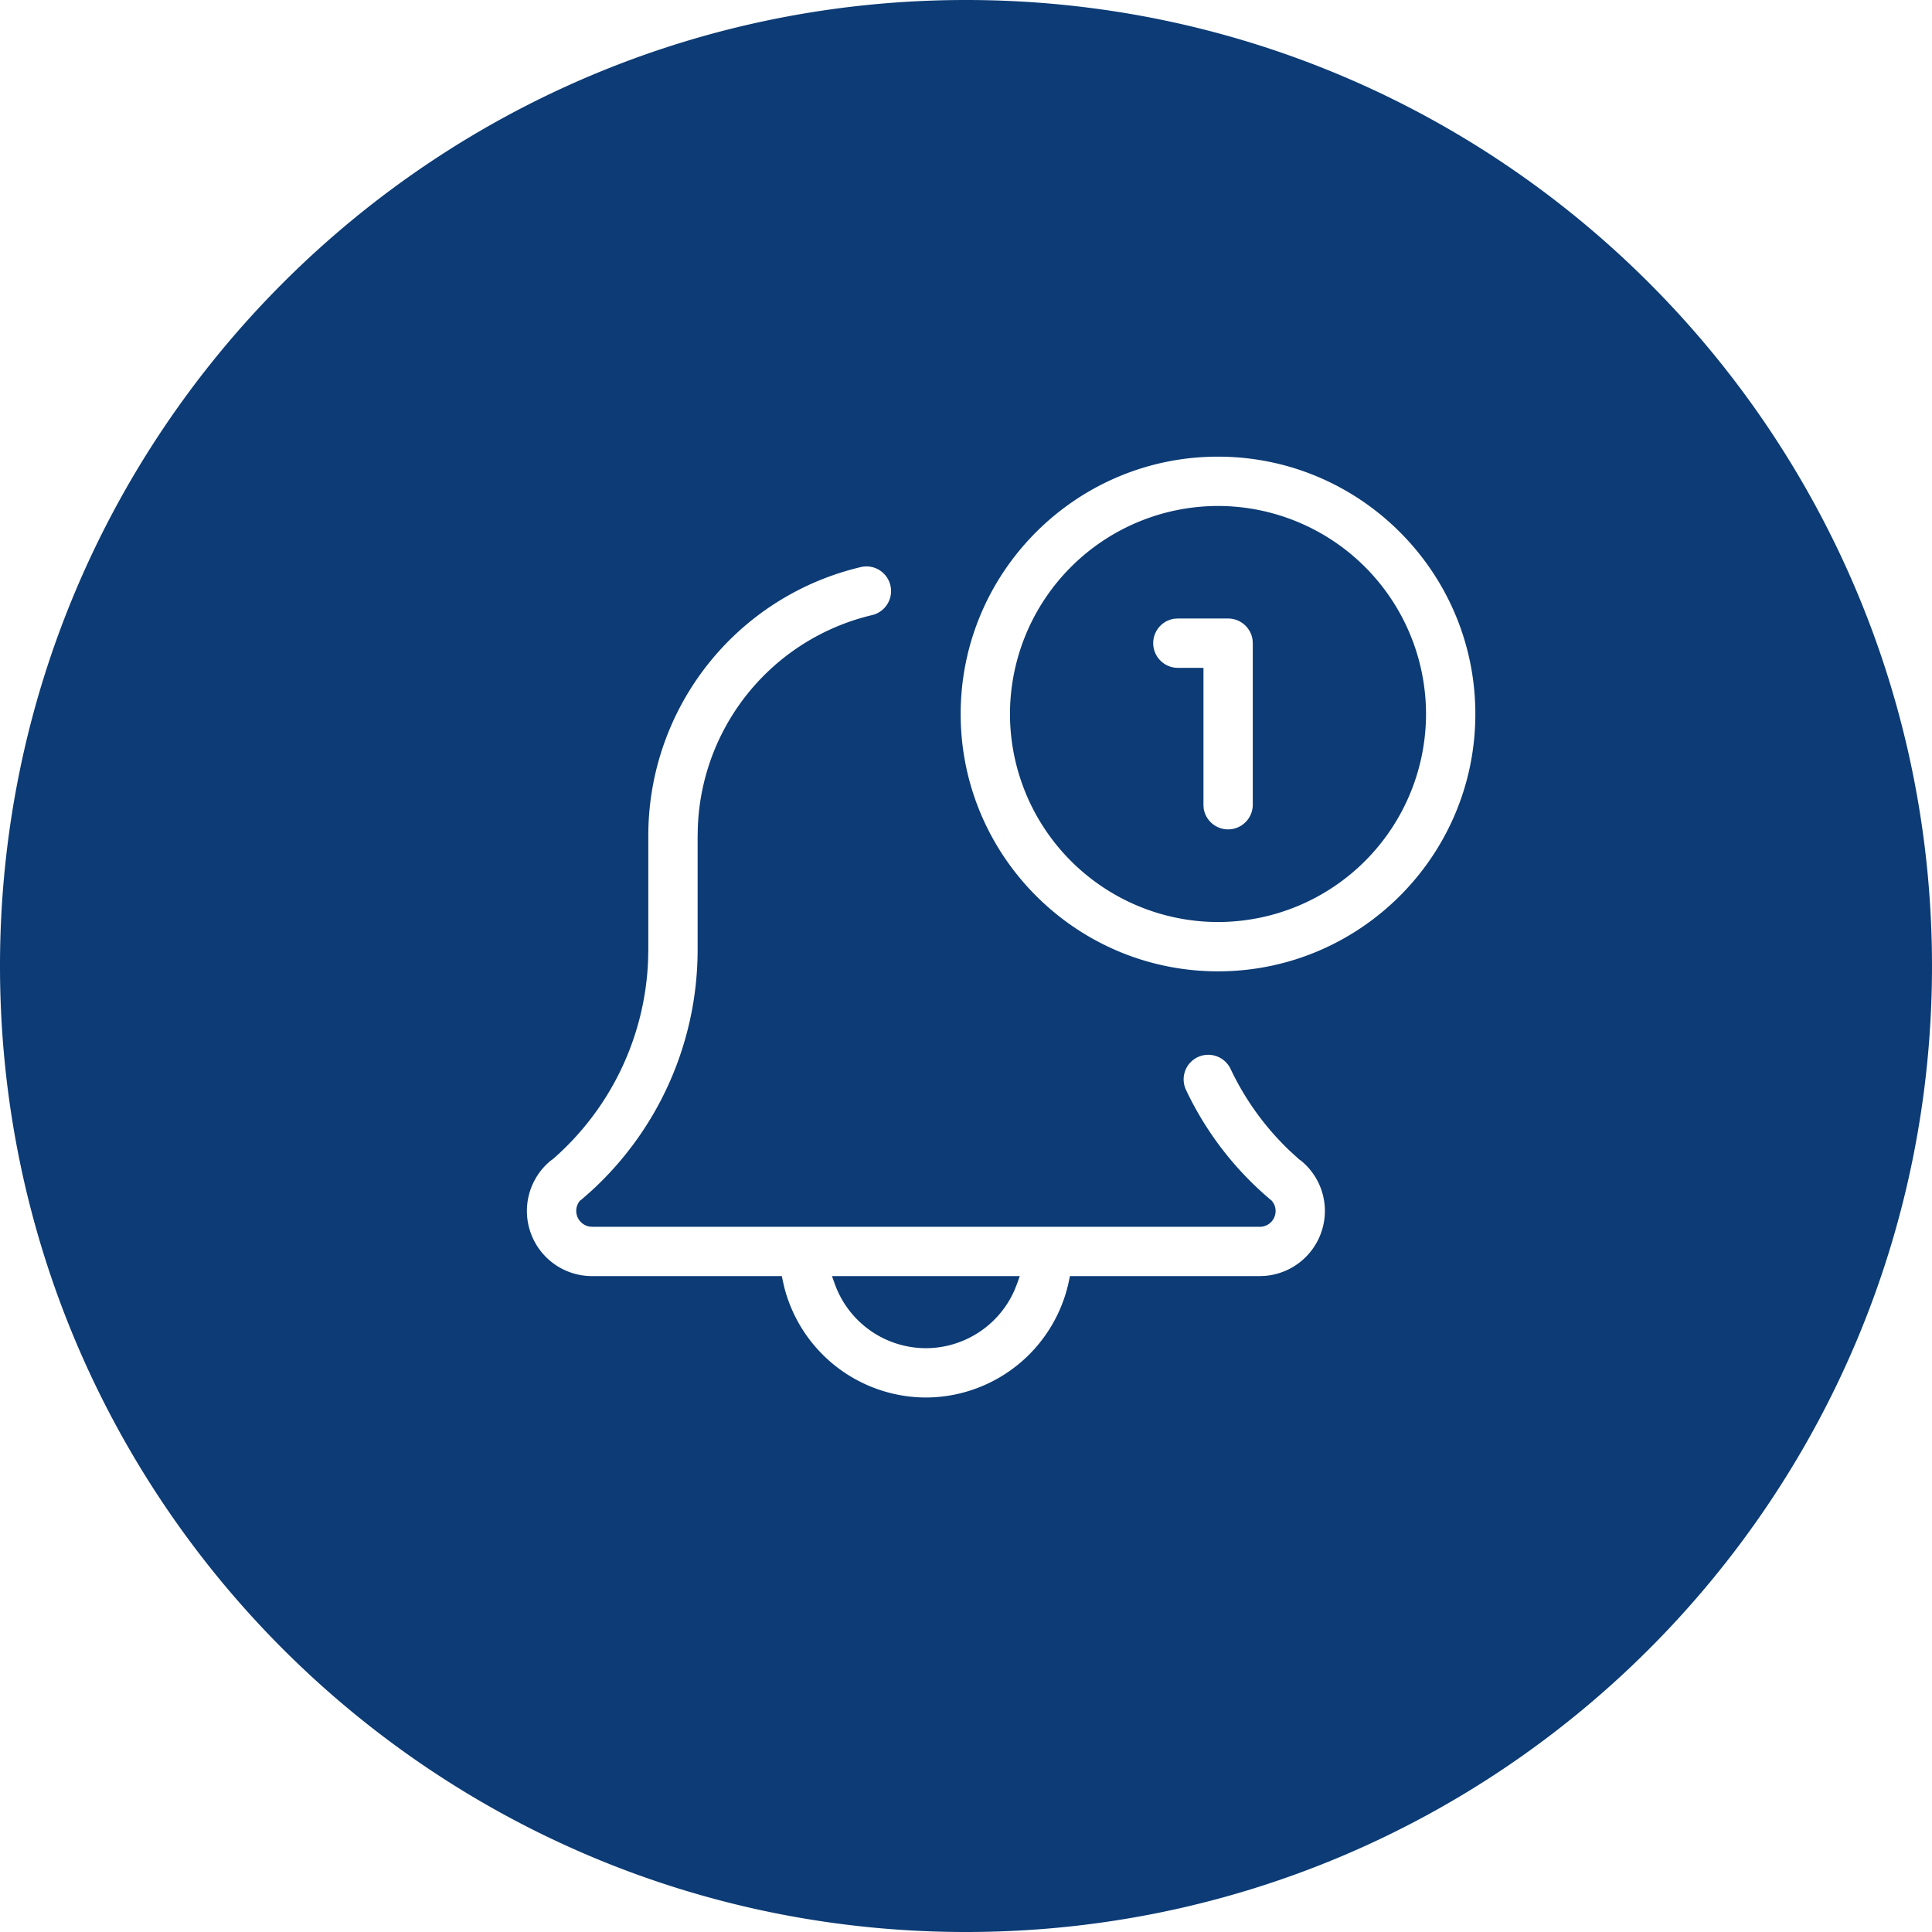
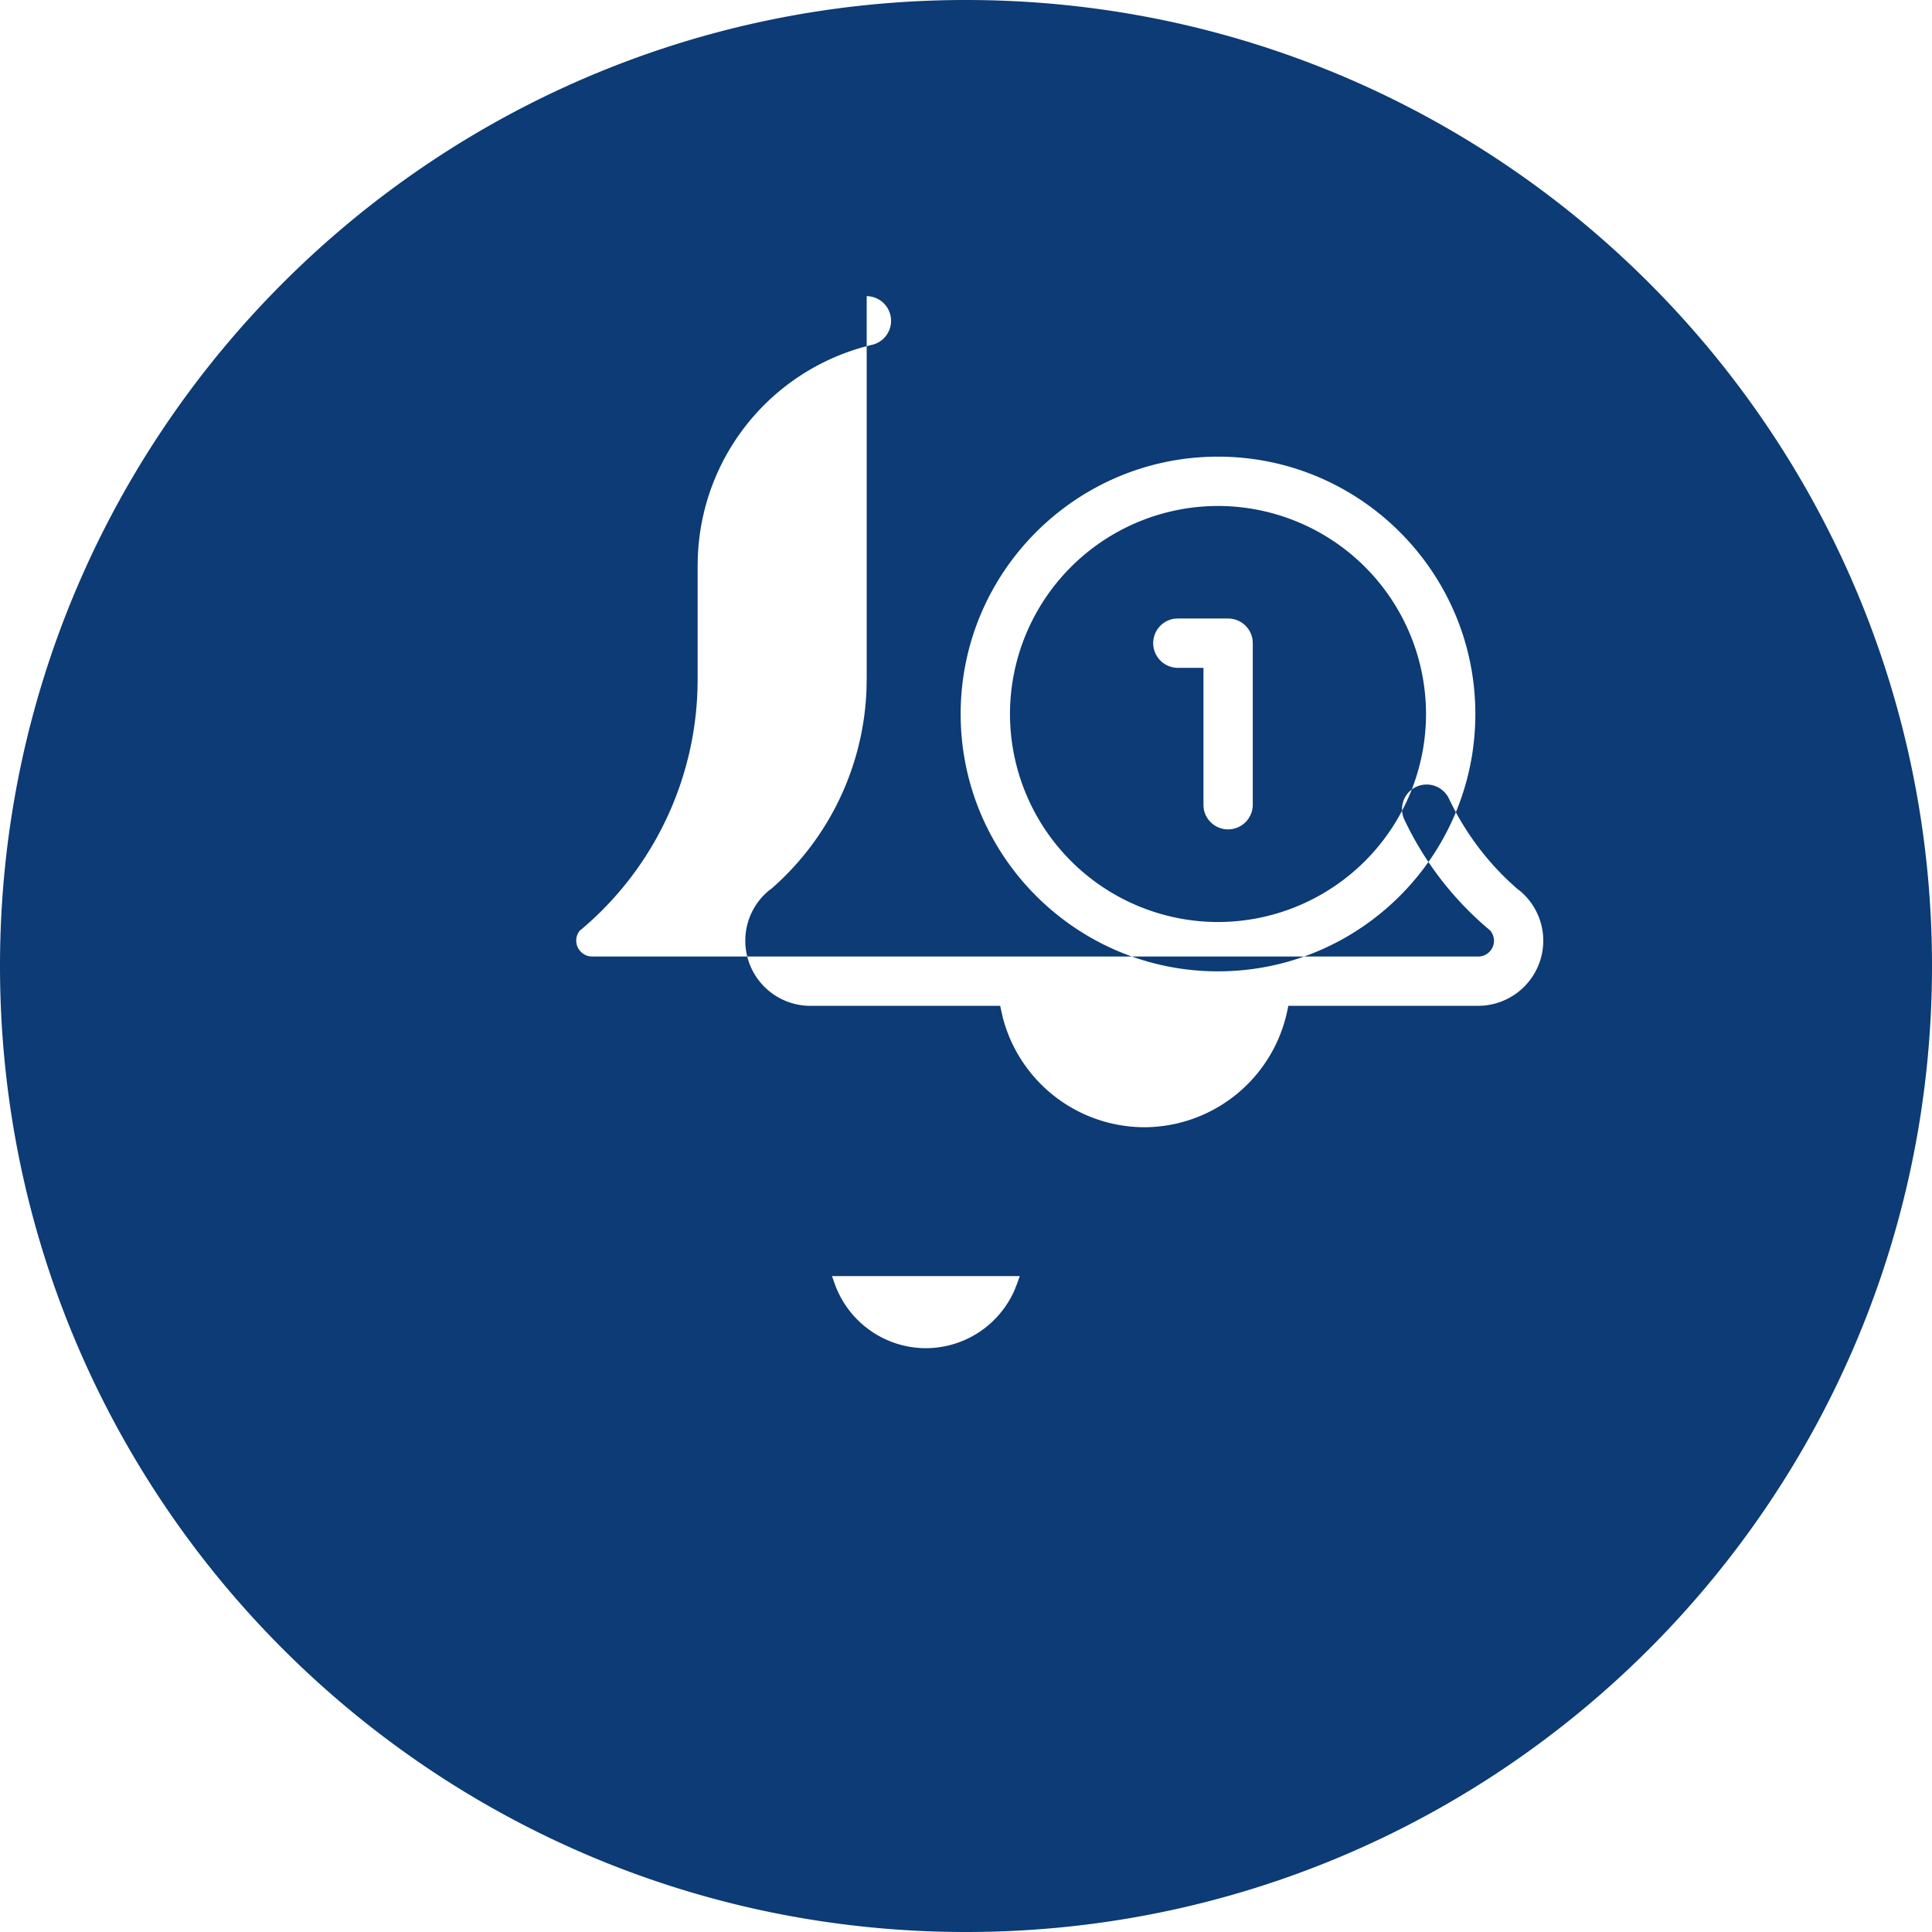
<svg xmlns="http://www.w3.org/2000/svg" width="55" height="55">
-   <path d="M27.5 0C42.688 0 55 12.312 55 27.5S42.688 55 27.5 55 0 42.688 0 27.5 12.312 0 27.5 0zm-2.827 16.124a.71.71 0 00-.16.018 7.851 7.851 0 00-6.057 7.676v3.214l-.006.297a7.916 7.916 0 01-2.708 5.666l-.019.014-.039.027-.034.028a1.854 1.854 0 001.204 3.264h5.403l.027.13.045.197a4.173 4.173 0 004.029 3.129 4.171 4.171 0 004.074-3.326l.027-.13h5.403l.145-.006a1.857 1.857 0 001.71-1.848c0-.543-.238-1.057-.653-1.41l-.034-.027-.039-.027-.015-.012-.268-.245a7.853 7.853 0 01-1.676-2.323.704.704 0 00-.934-.336.7.7 0 00-.334.935 9.235 9.235 0 002.42 3.136l.016.012.013.015.043.063a.45.45 0 01-.394.67v-.001H16.854l-.08-.007a.457.457 0 01-.37-.443c0-.13.052-.224.096-.28l.015-.018.02-.014.017-.012.024-.02.237-.208a9.308 9.308 0 003.047-6.89v-3.214l.005-.25a6.45 6.45 0 014.973-6.06.703.703 0 00-.165-1.384zm4.358 20.204l-.077.216-.067.17a2.76 2.76 0 01-2.53 1.666 2.76 2.76 0 01-2.595-1.836l-.077-.216h5.346zM34.674 13c-4.04 0-7.326 3.286-7.326 7.326 0 4.04 3.286 7.326 7.326 7.326 4.04 0 7.326-3.286 7.326-7.326C42 16.286 38.714 13 34.674 13zm0 1.404a5.929 5.929 0 015.922 5.922 5.929 5.929 0 01-5.922 5.922 5.929 5.929 0 01-5.922-5.922 5.929 5.929 0 015.922-5.922zm.288 3.204h-1.44l-.095.006a.703.703 0 00.095 1.398h.738v3.906l.006.095a.703.703 0 001.398-.095V18.31l-.006-.095a.703.703 0 00-.696-.607z" fill="#0C3B75" fill-rule="evenodd" />
+   <path d="M27.5 0C42.688 0 55 12.312 55 27.5S42.688 55 27.5 55 0 42.688 0 27.5 12.312 0 27.5 0zm-2.827 16.124v3.214l-.006.297a7.916 7.916 0 01-2.708 5.666l-.019.014-.039.027-.034.028a1.854 1.854 0 001.204 3.264h5.403l.027.13.045.197a4.173 4.173 0 004.029 3.129 4.171 4.171 0 004.074-3.326l.027-.13h5.403l.145-.006a1.857 1.857 0 001.71-1.848c0-.543-.238-1.057-.653-1.41l-.034-.027-.039-.027-.015-.012-.268-.245a7.853 7.853 0 01-1.676-2.323.704.704 0 00-.934-.336.7.7 0 00-.334.935 9.235 9.235 0 002.42 3.136l.016.012.013.015.043.063a.45.45 0 01-.394.67v-.001H16.854l-.08-.007a.457.457 0 01-.37-.443c0-.13.052-.224.096-.28l.015-.018.02-.014.017-.012.024-.02.237-.208a9.308 9.308 0 003.047-6.89v-3.214l.005-.25a6.45 6.45 0 014.973-6.06.703.703 0 00-.165-1.384zm4.358 20.204l-.077.216-.067.17a2.76 2.76 0 01-2.53 1.666 2.76 2.76 0 01-2.595-1.836l-.077-.216h5.346zM34.674 13c-4.04 0-7.326 3.286-7.326 7.326 0 4.04 3.286 7.326 7.326 7.326 4.04 0 7.326-3.286 7.326-7.326C42 16.286 38.714 13 34.674 13zm0 1.404a5.929 5.929 0 015.922 5.922 5.929 5.929 0 01-5.922 5.922 5.929 5.929 0 01-5.922-5.922 5.929 5.929 0 015.922-5.922zm.288 3.204h-1.44l-.095.006a.703.703 0 00.095 1.398h.738v3.906l.006.095a.703.703 0 001.398-.095V18.31l-.006-.095a.703.703 0 00-.696-.607z" fill="#0C3B75" fill-rule="evenodd" />
</svg>